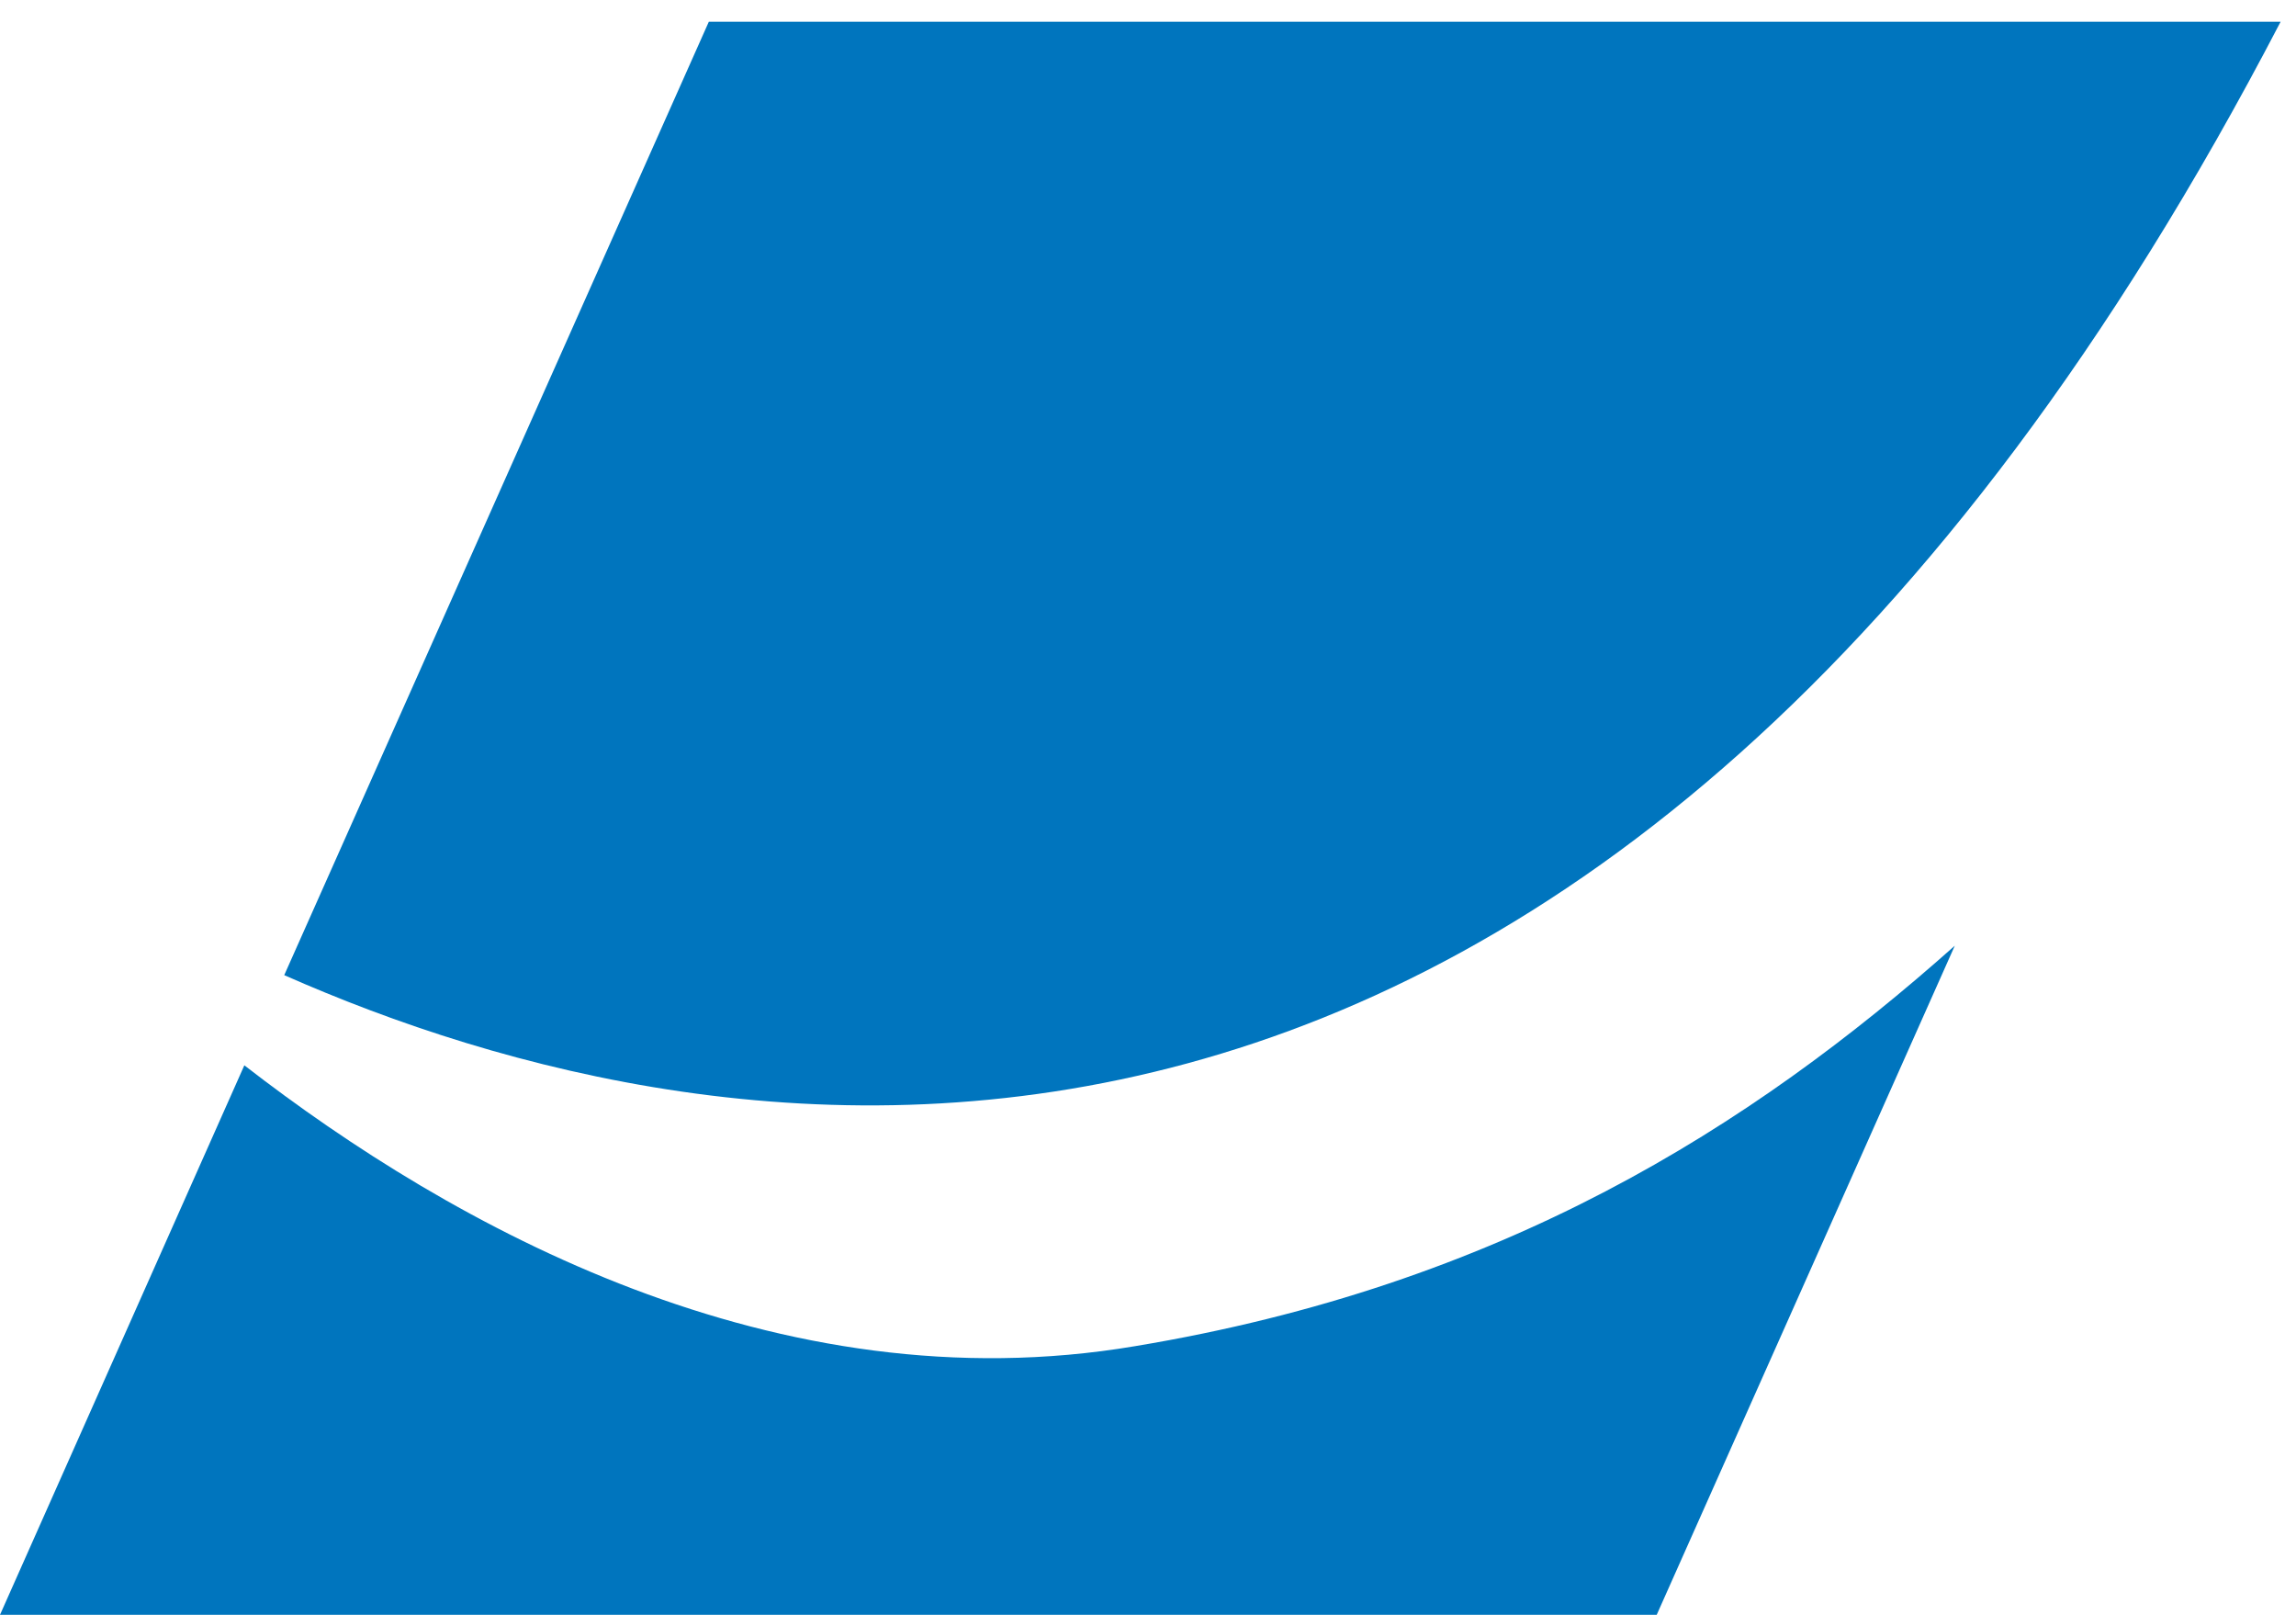
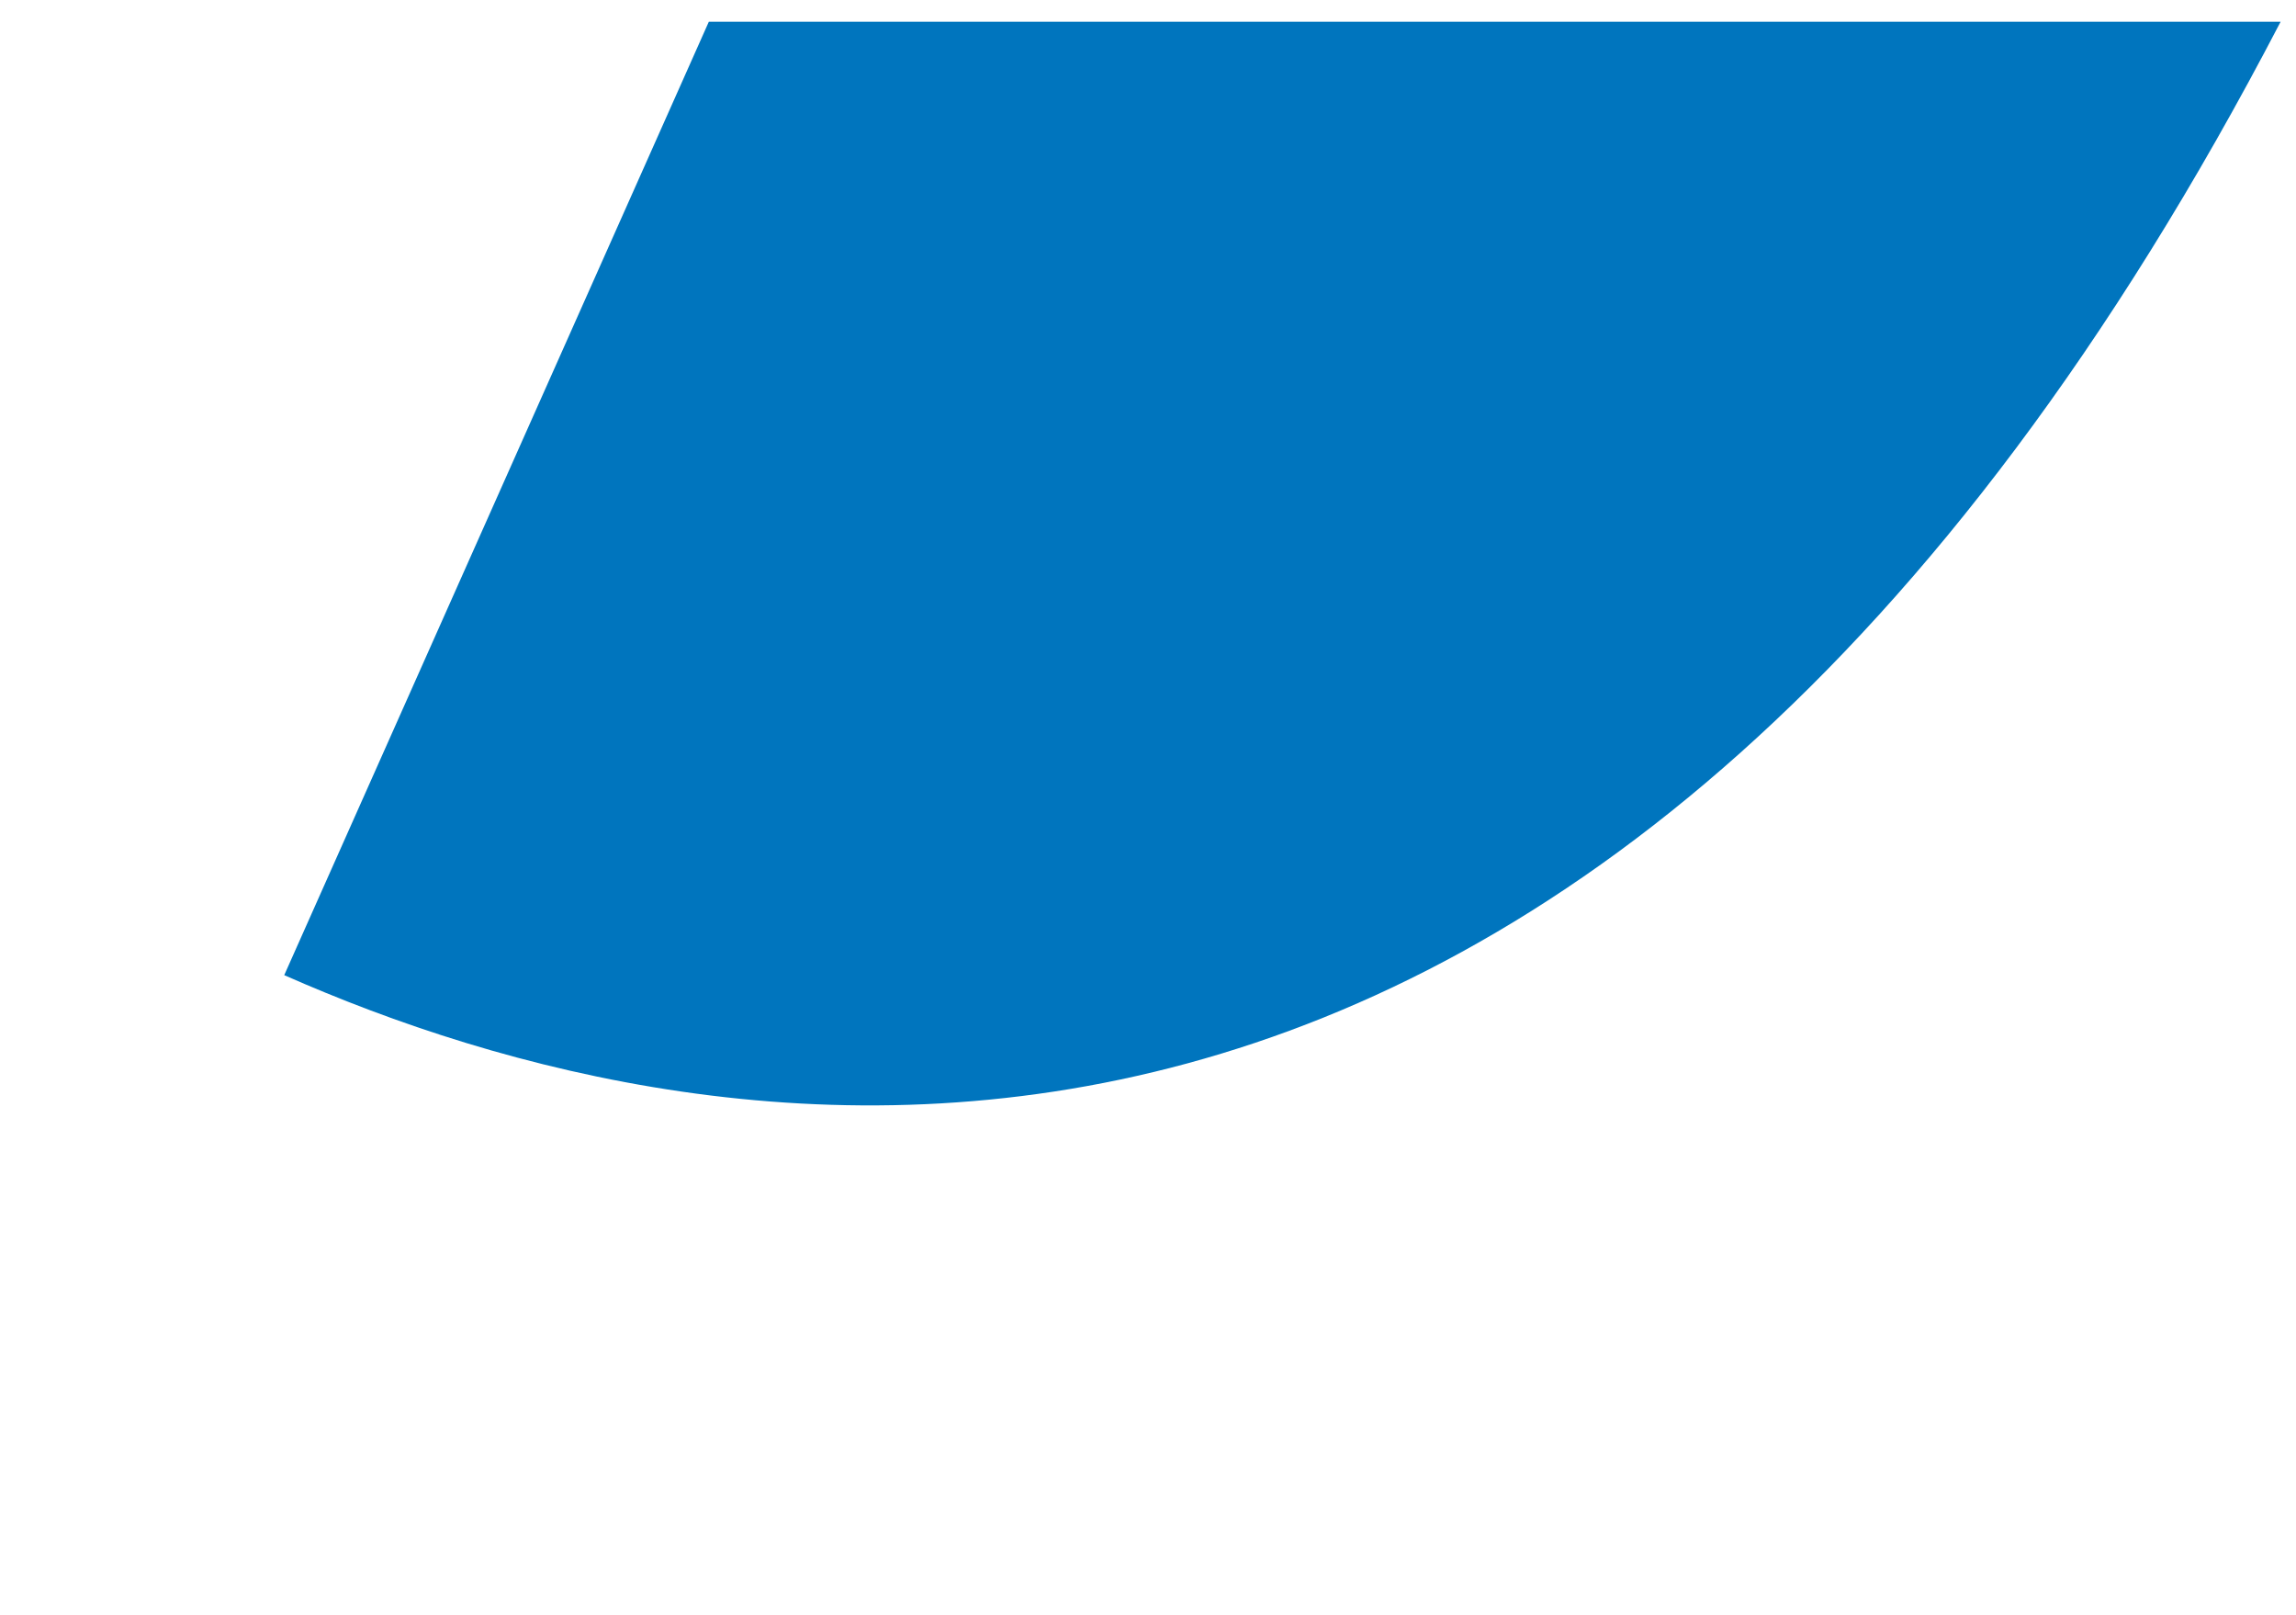
<svg xmlns="http://www.w3.org/2000/svg" width="64" height="45" viewBox="0 0 64 45" fill="none">
-   <path d="M31.64 37.513C21.641 39.203 12.608 34.18 6.811 29.687L0 45H46.18L54.489 26.354C48.789 31.426 41.833 35.822 31.64 37.513Z" fill="#0075BE" />
  <path d="M19.758 0.606L7.923 27.174C19.951 32.488 44.49 37.27 63.571 0.606H19.758Z" fill="#0075BE" />
</svg>